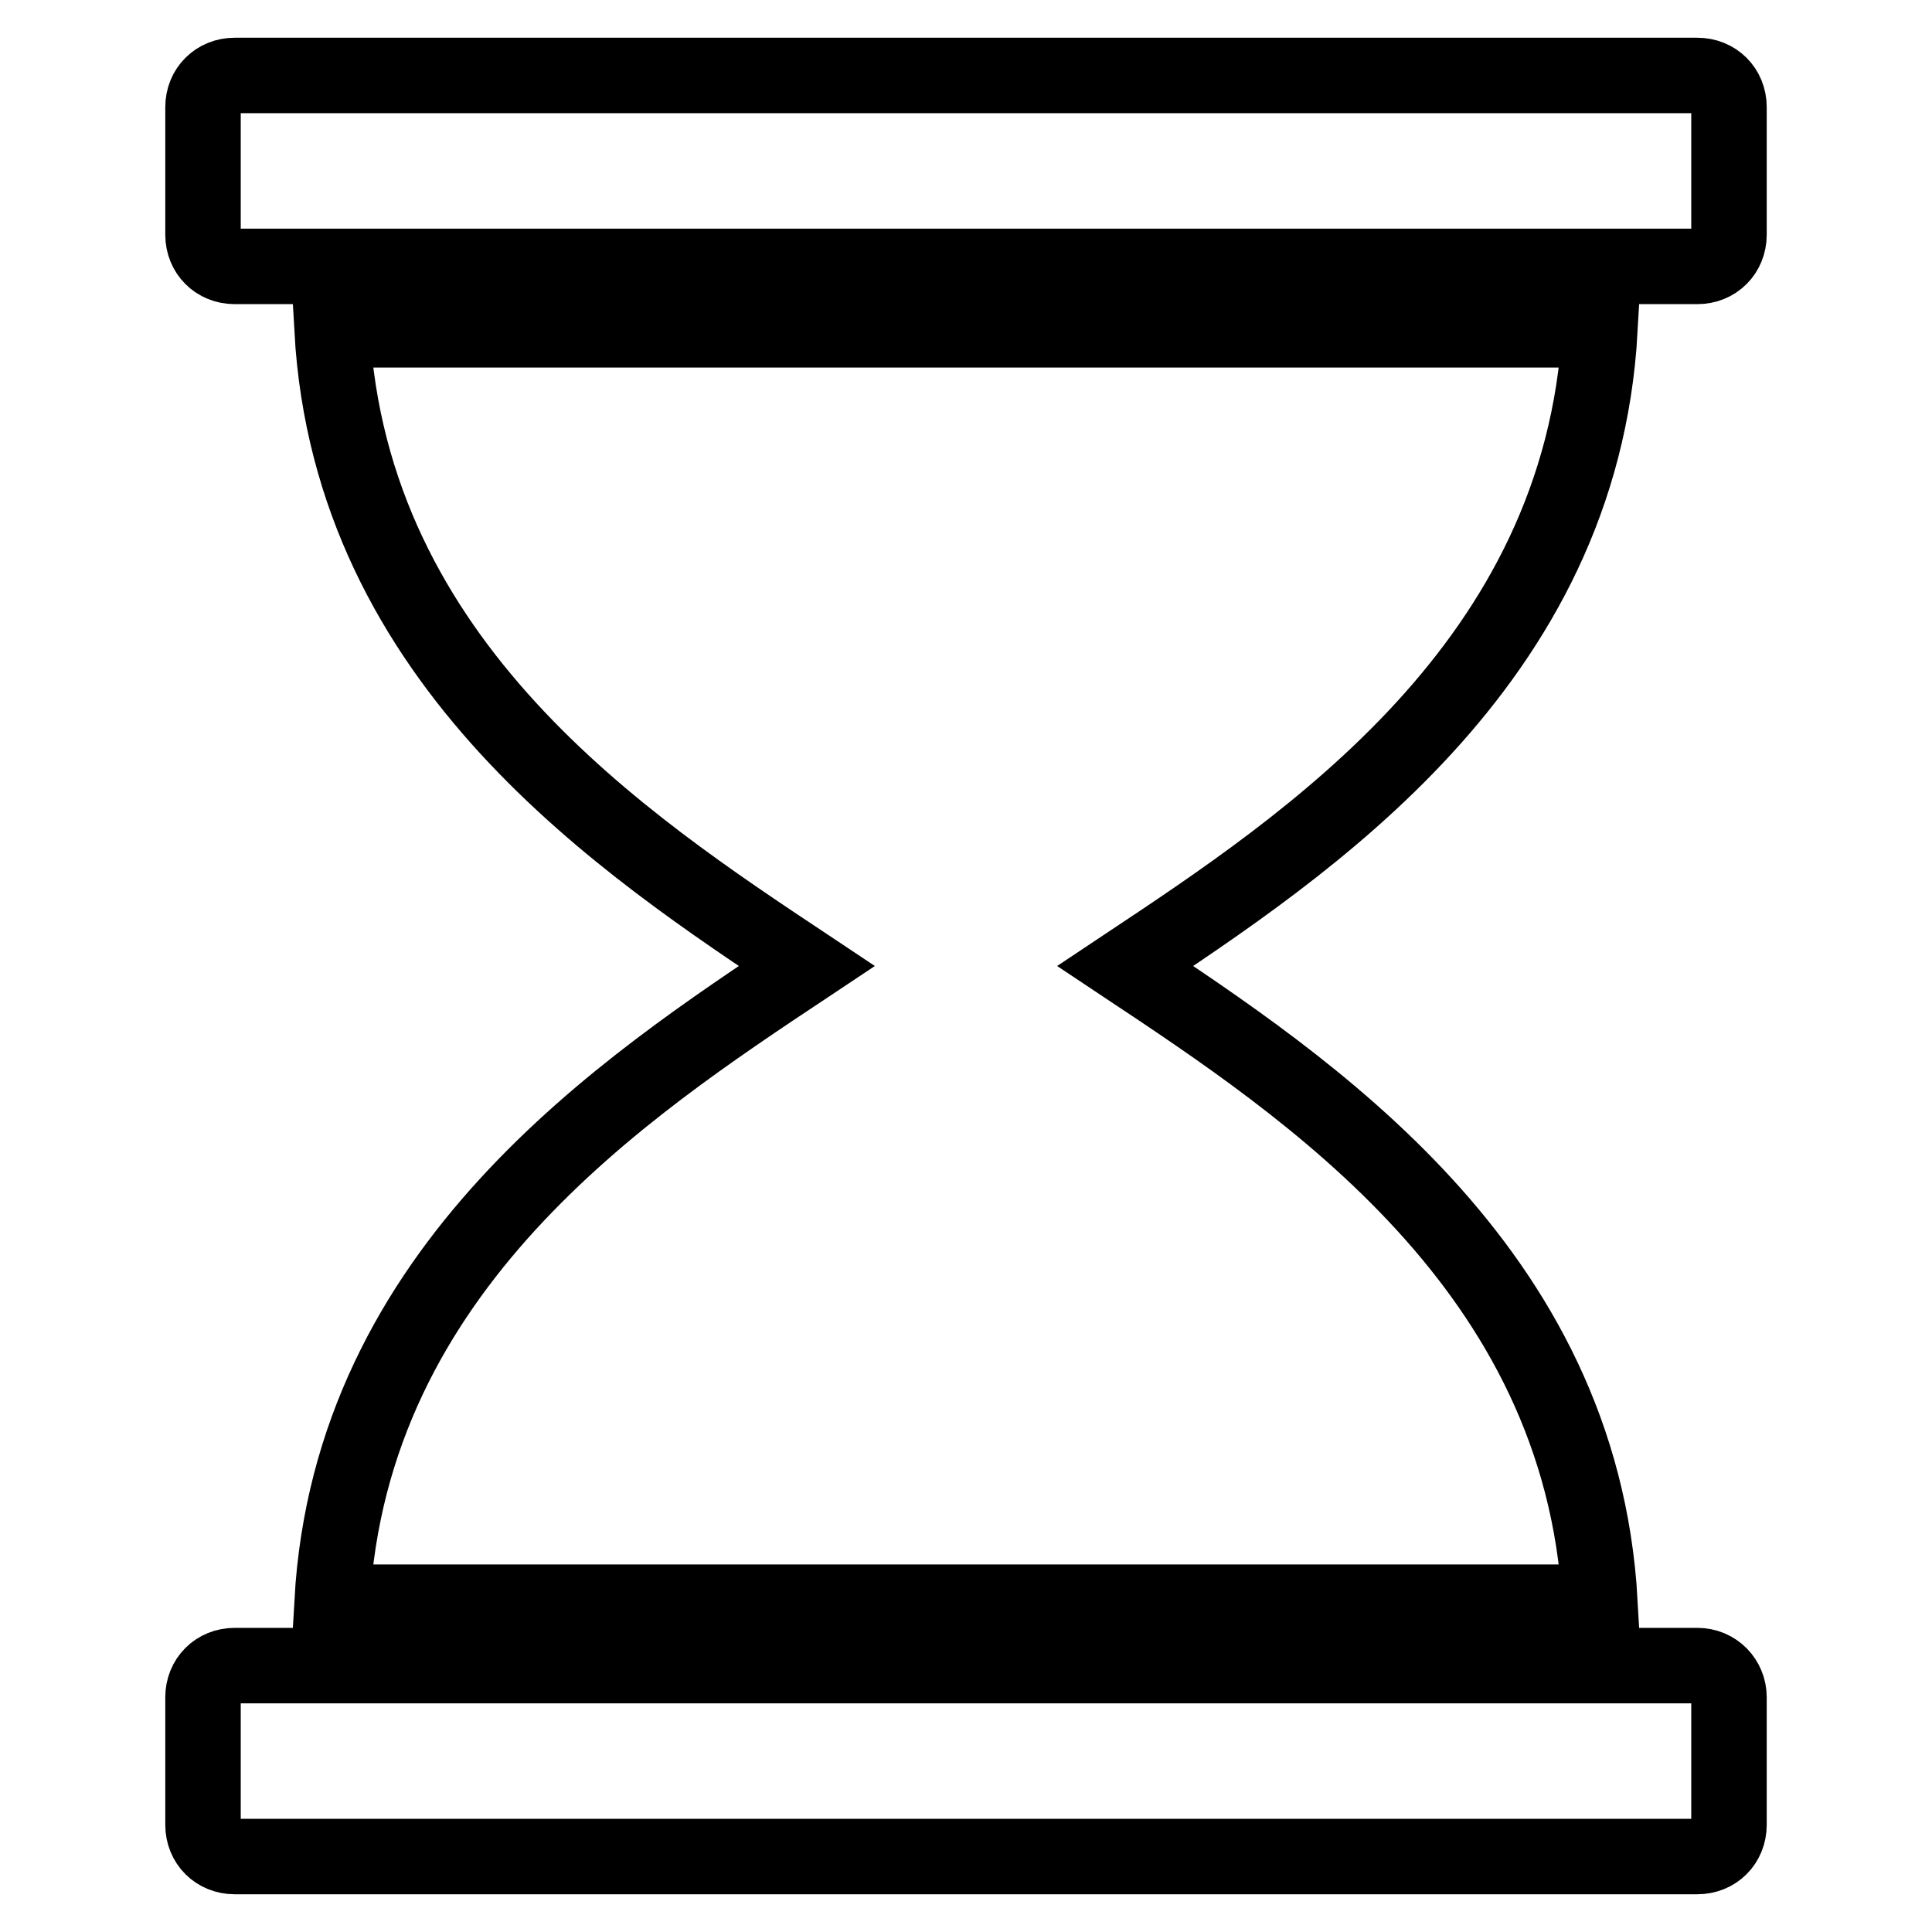
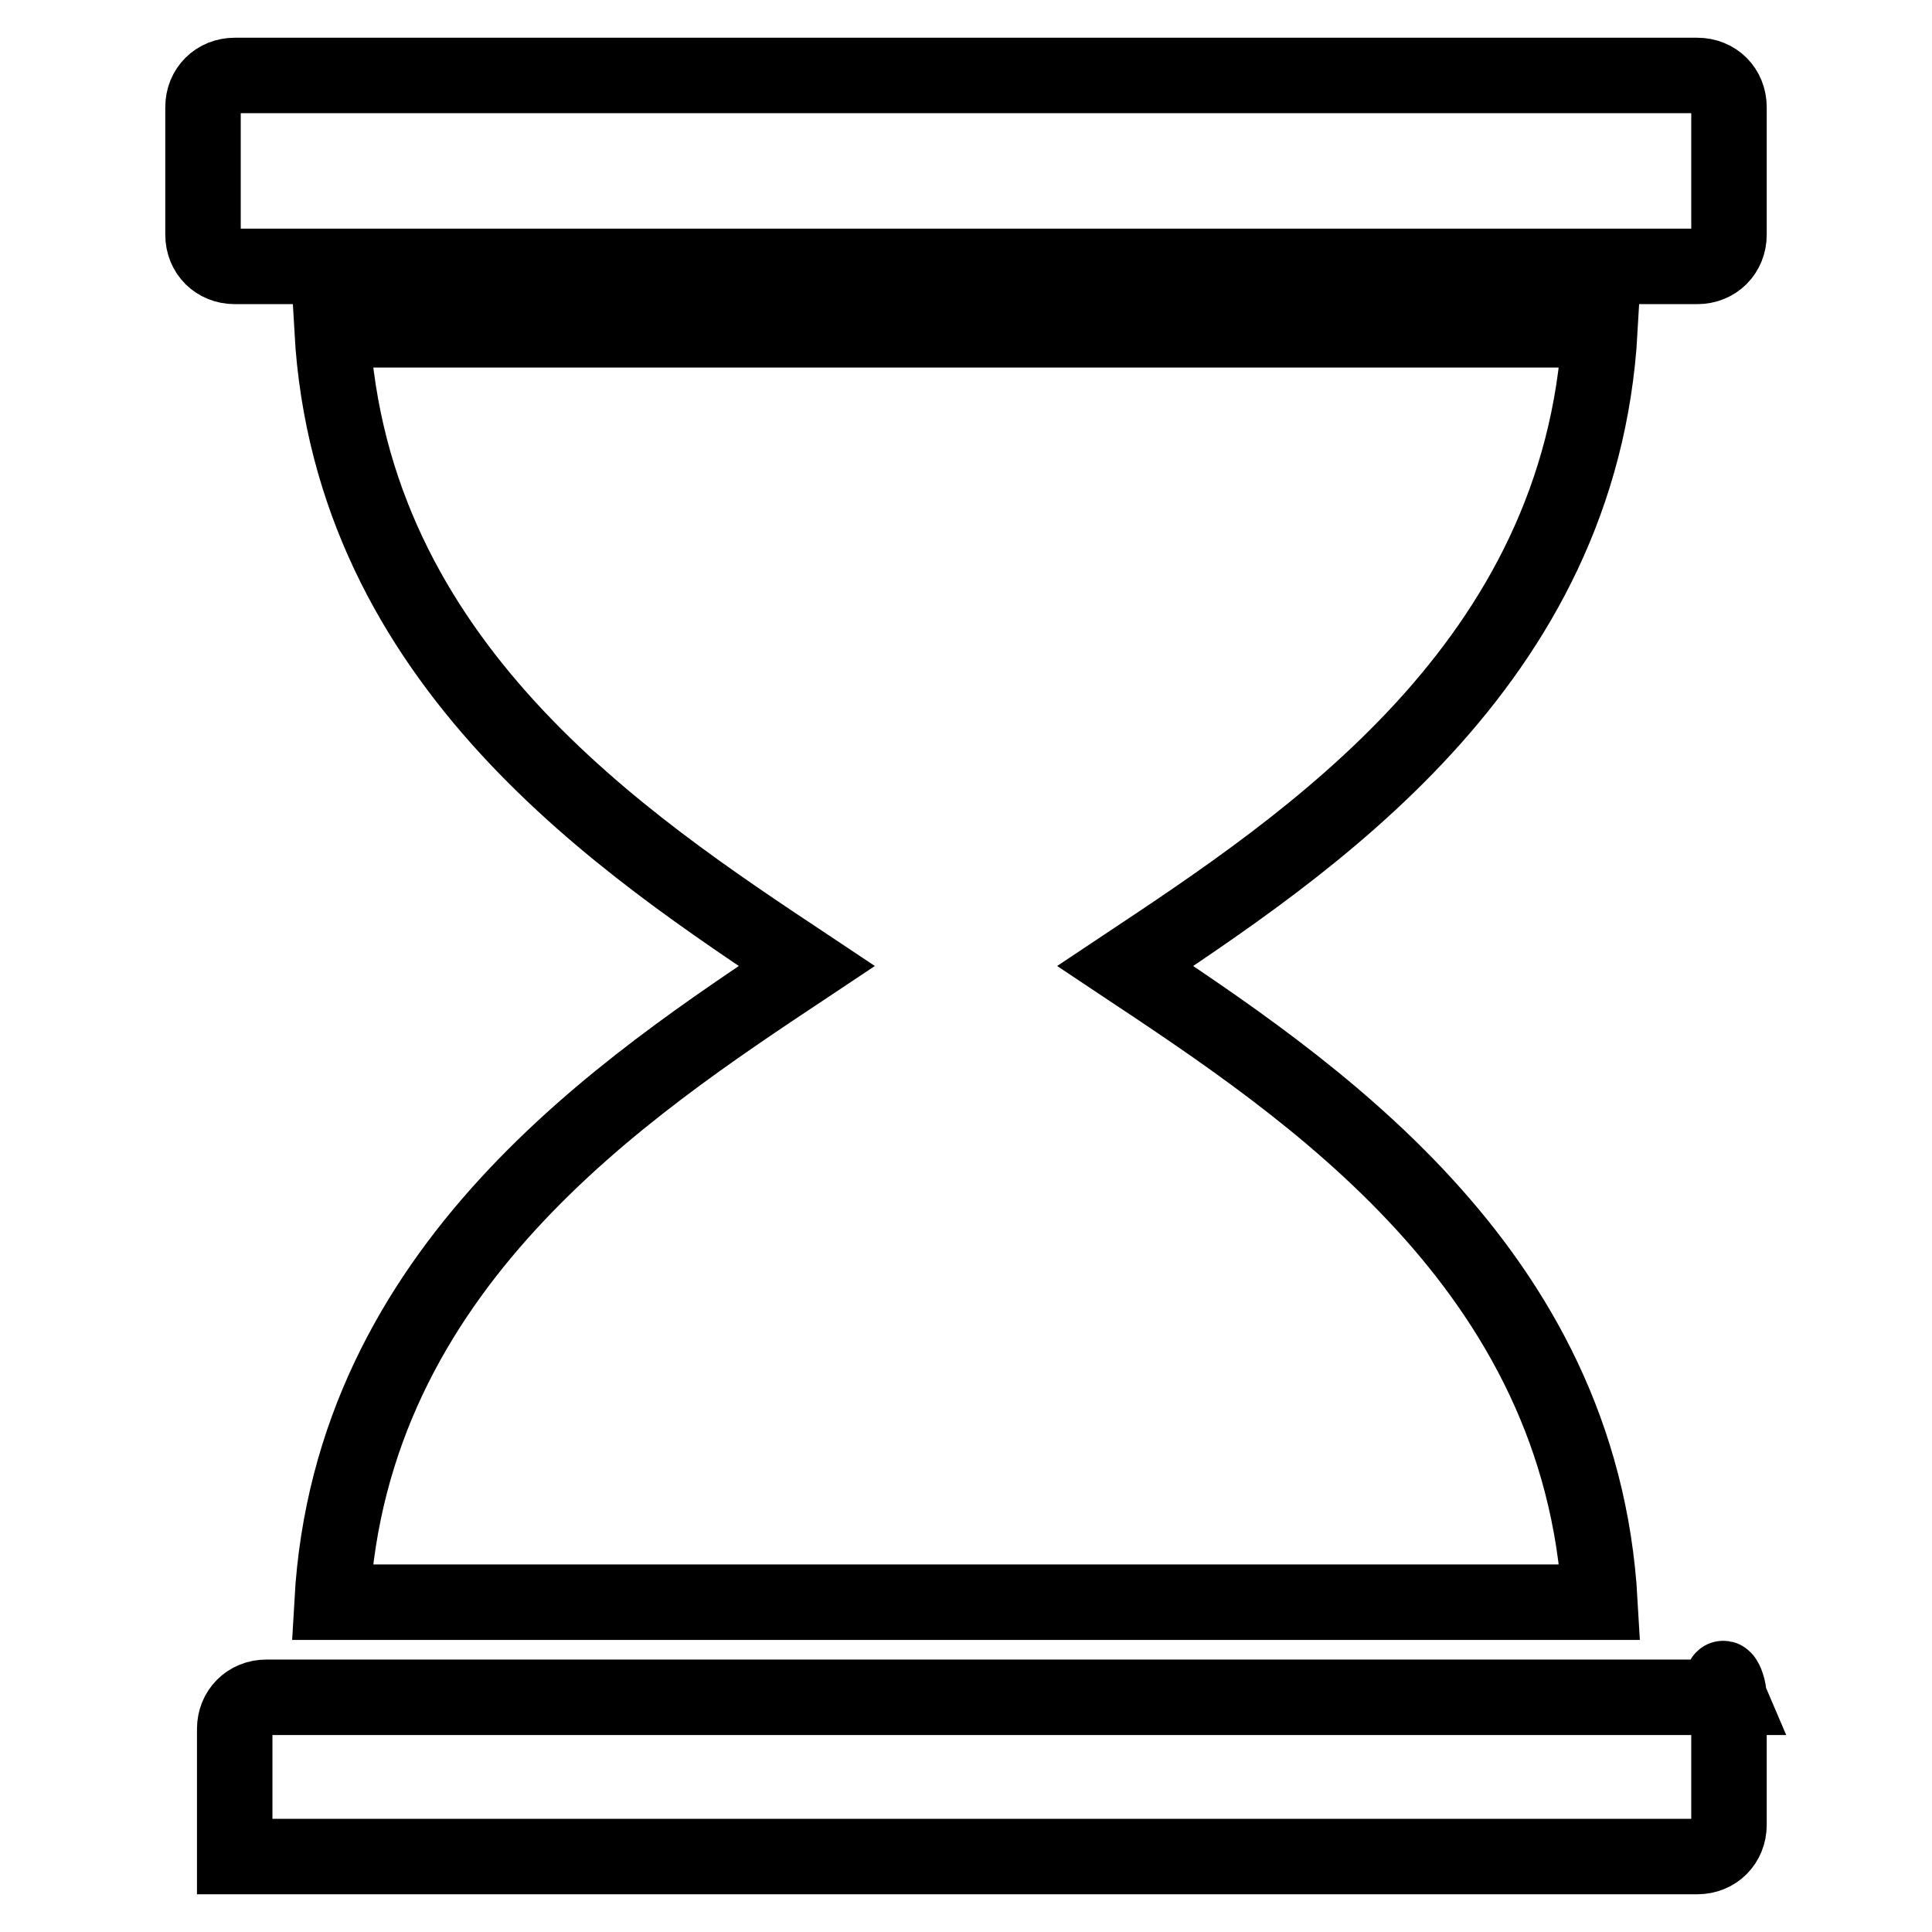
<svg xmlns="http://www.w3.org/2000/svg" version="1.1" x="0px" y="0px" viewBox="0 0 256 256" enable-background="new 0 0 256 256" xml:space="preserve">
  <g>
-     <path stroke-width="10" fill-opacity="0" stroke="#000000" d="M229.1,14.2v16.9c0,2.4-1.8,4.2-4.2,4.2H31.1c-2.4,0-4.2-1.8-4.2-4.2V14.2c0-2.4,1.8-4.2,4.2-4.2h193.8 C227.3,10,229.1,11.8,229.1,14.2z M229.1,224.9v16.9c0,2.4-1.8,4.2-4.2,4.2H31.1c-2.4,0-4.2-1.8-4.2-4.2v-16.9 c0-2.4,1.8-4.2,4.2-4.2h193.8C227.3,220.7,229.1,222.6,229.1,224.9z M106.9,128C82.7,111.9,46.5,88.1,44,43.7h168 c-2.5,44.4-38.7,68.2-62.9,84.3c24.2,16.1,60.4,39.9,62.9,84.3H44C46.5,167.9,82.7,144.1,106.9,128z" />
+     <path stroke-width="10" fill-opacity="0" stroke="#000000" d="M229.1,14.2v16.9c0,2.4-1.8,4.2-4.2,4.2H31.1c-2.4,0-4.2-1.8-4.2-4.2V14.2c0-2.4,1.8-4.2,4.2-4.2h193.8 C227.3,10,229.1,11.8,229.1,14.2z M229.1,224.9v16.9c0,2.4-1.8,4.2-4.2,4.2H31.1v-16.9 c0-2.4,1.8-4.2,4.2-4.2h193.8C227.3,220.7,229.1,222.6,229.1,224.9z M106.9,128C82.7,111.9,46.5,88.1,44,43.7h168 c-2.5,44.4-38.7,68.2-62.9,84.3c24.2,16.1,60.4,39.9,62.9,84.3H44C46.5,167.9,82.7,144.1,106.9,128z" />
  </g>
</svg>